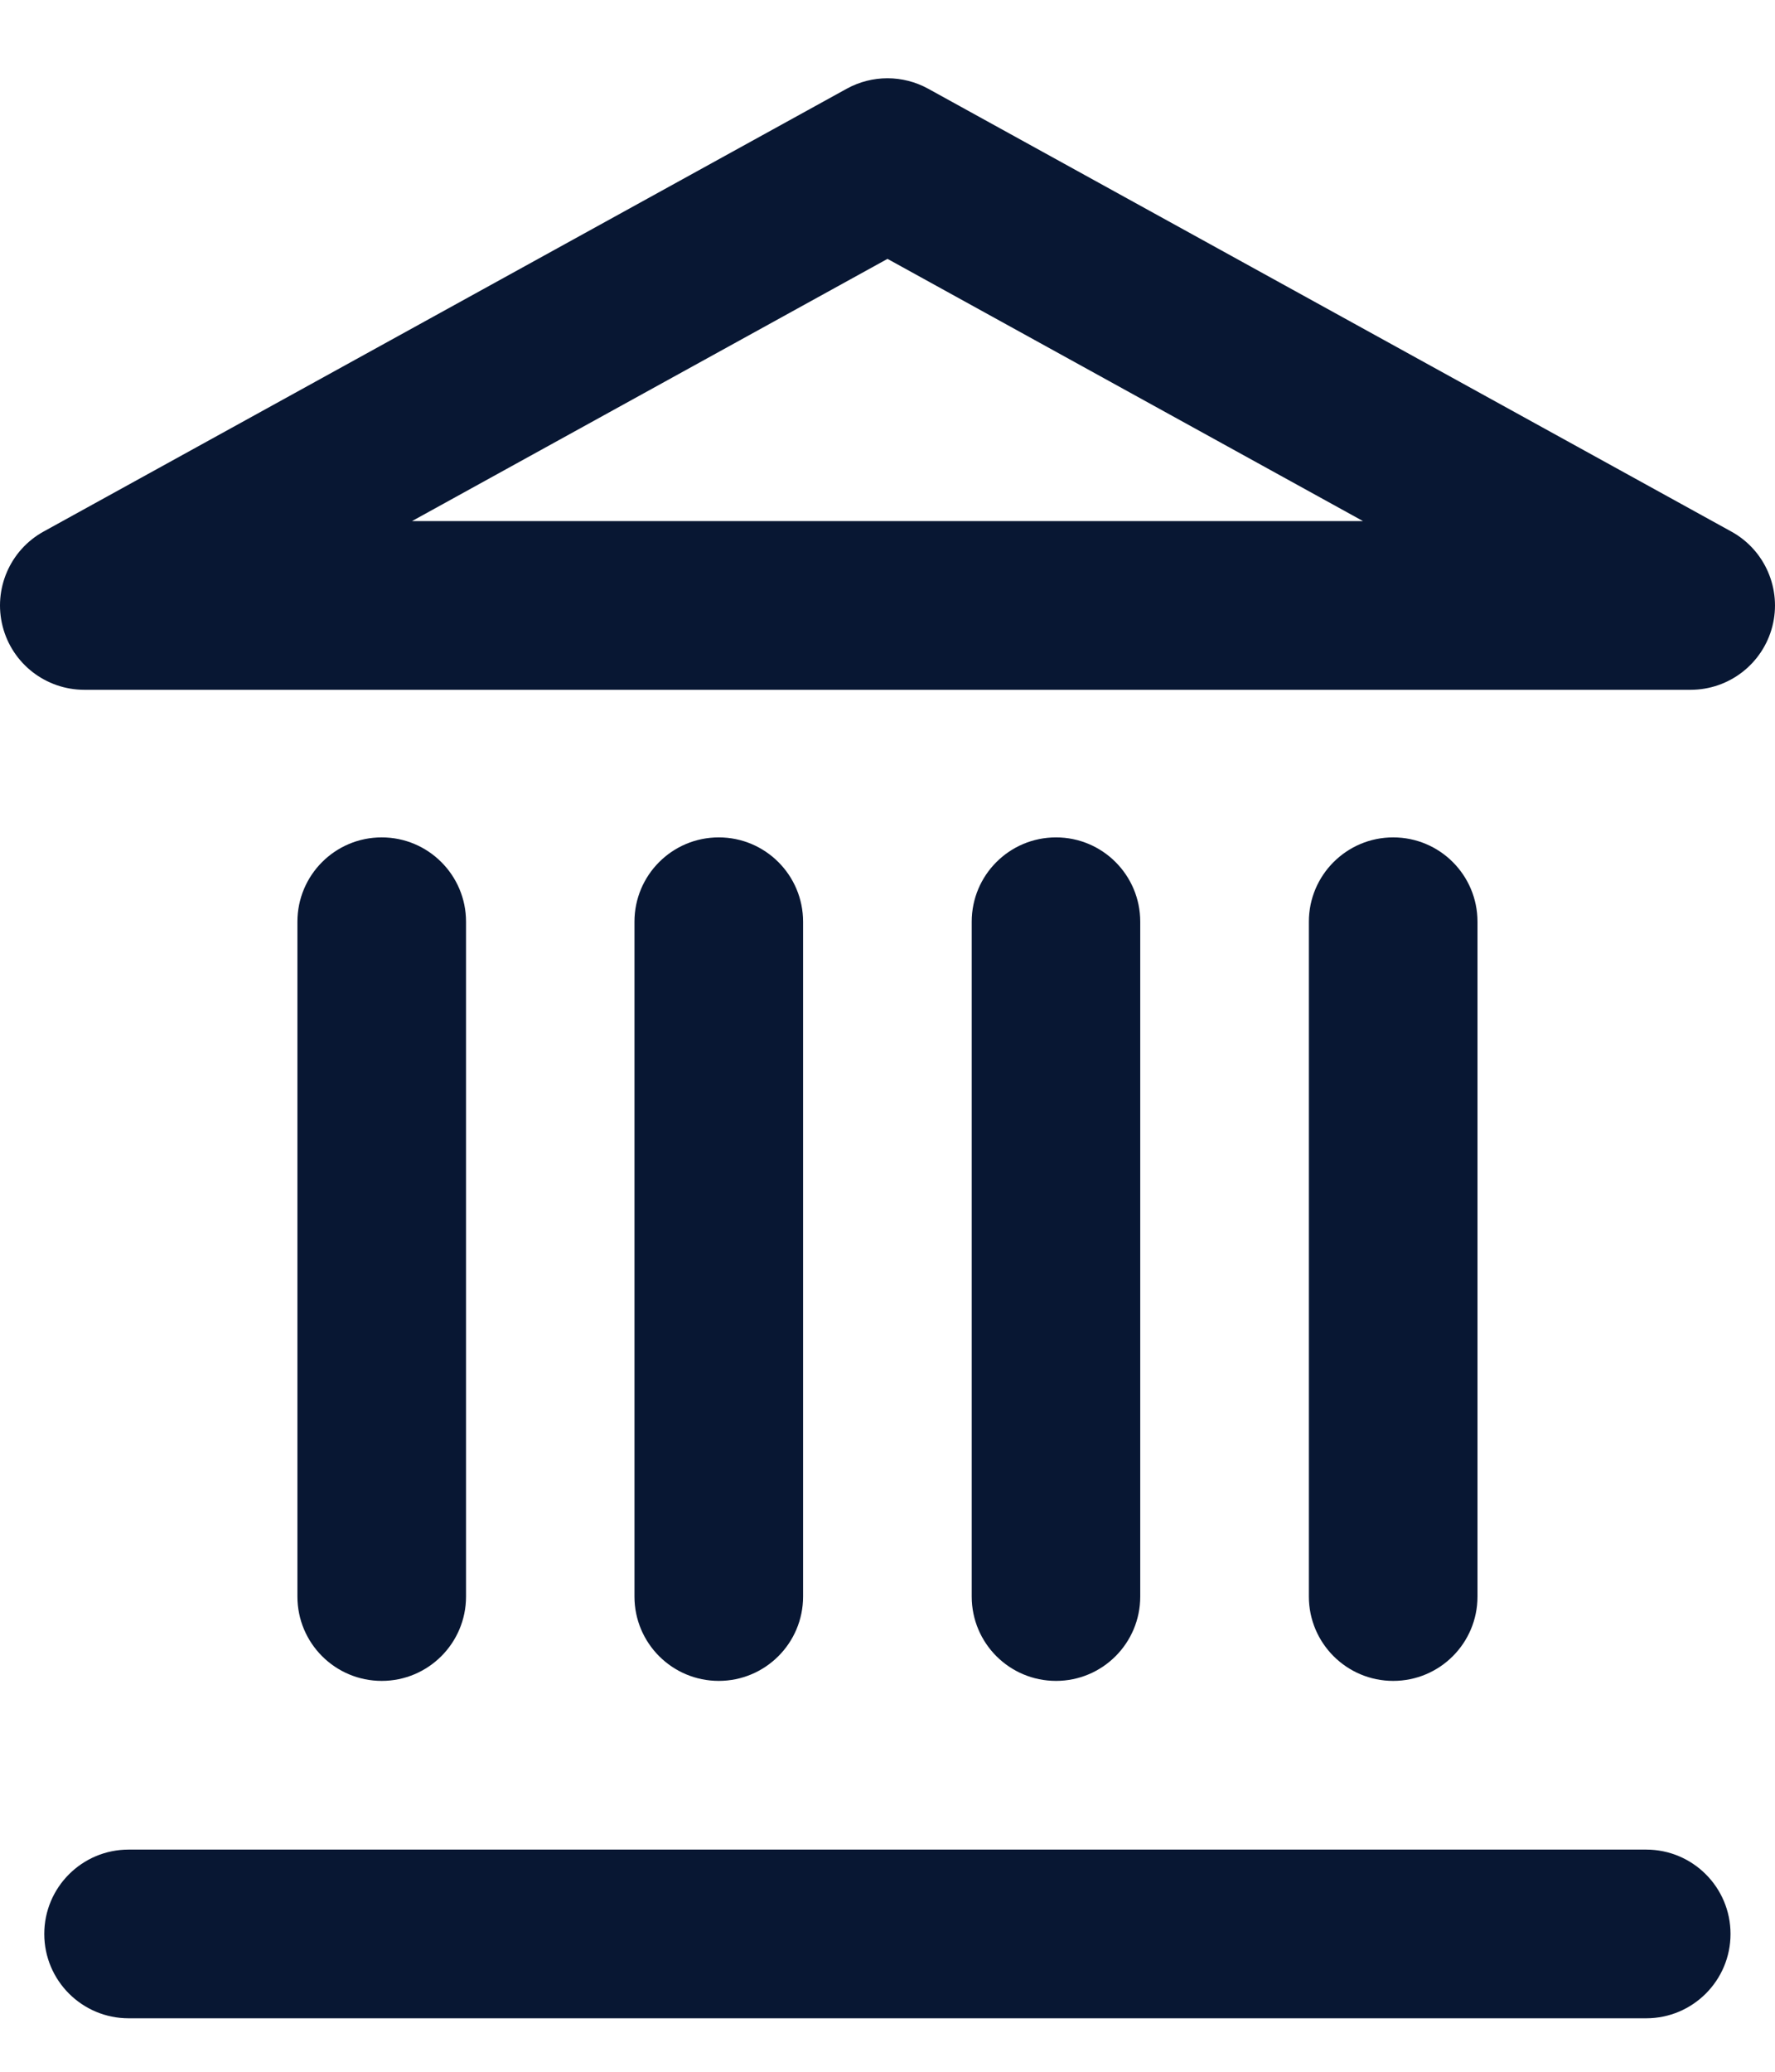
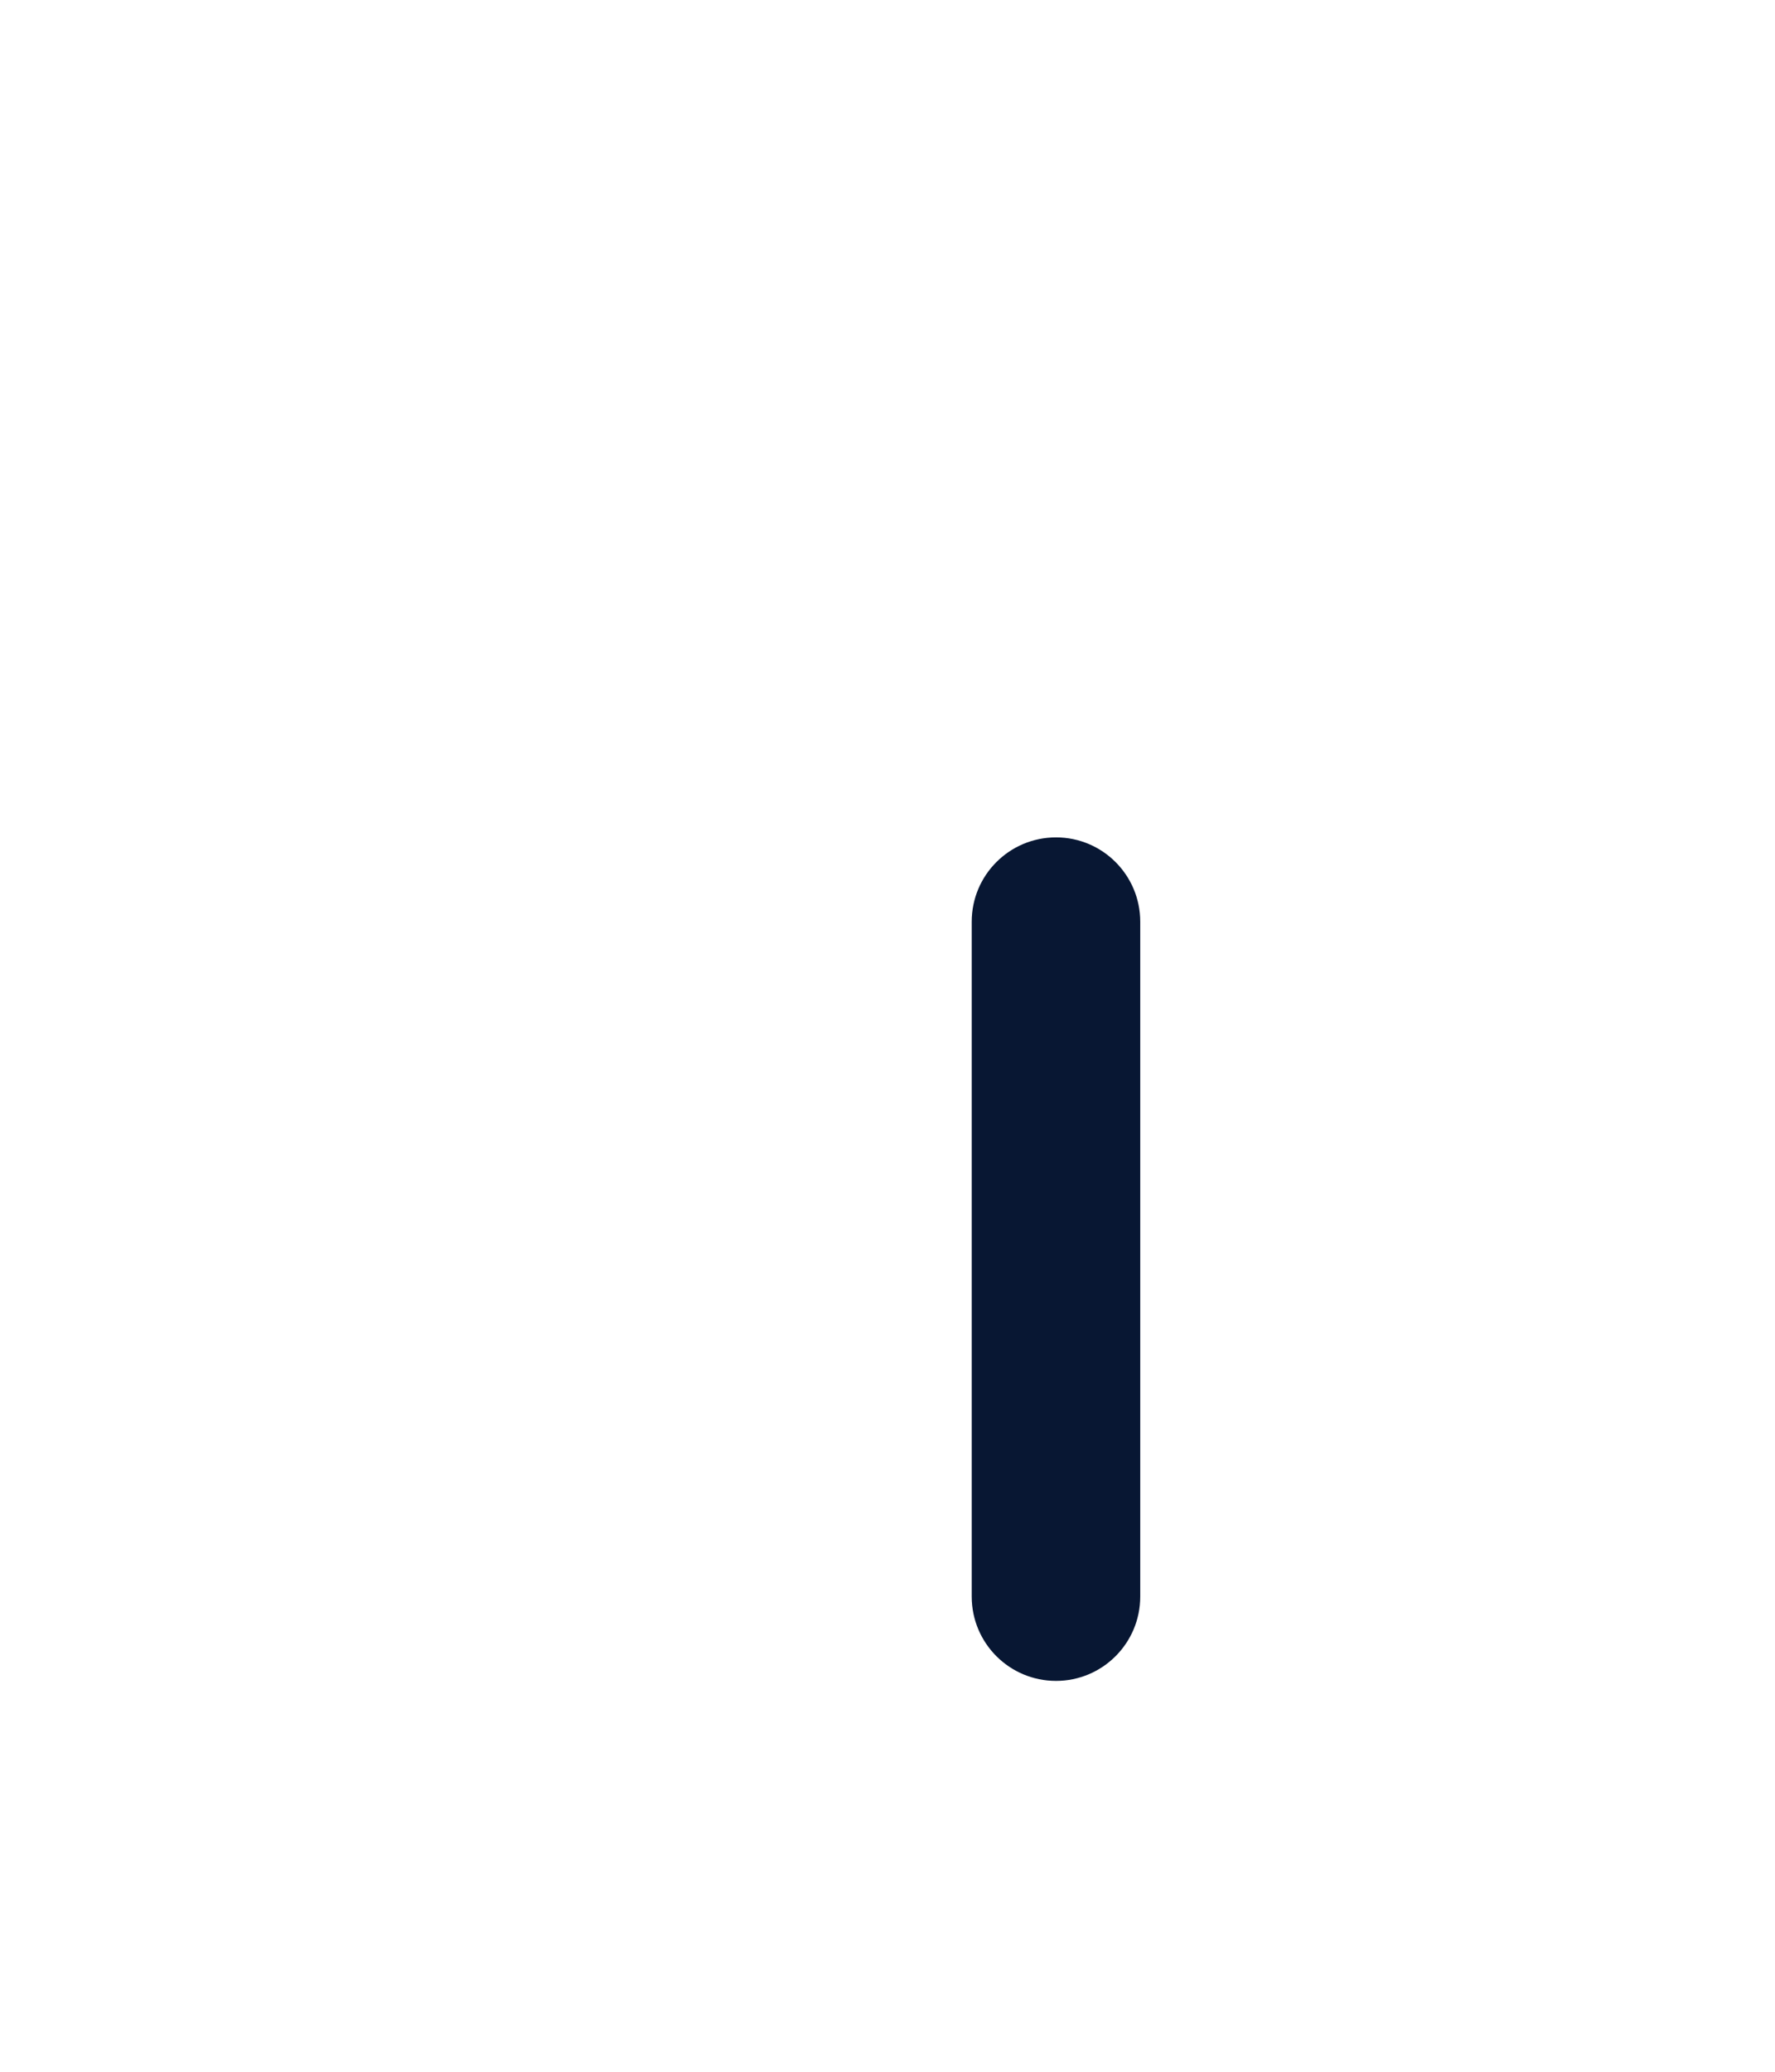
<svg xmlns="http://www.w3.org/2000/svg" width="18" height="21" viewBox="0 0 18 21" fill="none">
-   <path fill-rule="evenodd" clip-rule="evenodd" d="M9.412 0.899C9.155 0.758 8.844 0.758 8.587 0.899L0.442 5.388C0.101 5.576 -0.07 5.972 0.027 6.35C0.124 6.728 0.465 6.992 0.855 6.992H17.144C17.535 6.992 17.875 6.728 17.973 6.35C18.07 5.972 17.899 5.576 17.557 5.388L9.412 0.899ZM9 2.624L13.822 5.282H4.178L9 2.624Z" fill="#081733" />
-   <path d="M8.144 9.343C8.144 8.871 7.761 8.488 7.289 8.488C6.816 8.488 6.434 8.871 6.434 9.343V16.183C6.434 16.655 6.816 17.038 7.289 17.038C7.761 17.038 8.144 16.655 8.144 16.183V9.343Z" fill="#081733" />
-   <path d="M1.304 18.748C0.832 18.748 0.449 19.131 0.449 19.603C0.449 20.075 0.832 20.458 1.304 20.458H16.694C17.166 20.458 17.549 20.075 17.549 19.603C17.549 19.131 17.166 18.748 16.694 18.748H1.304Z" fill="#081733" />
-   <path d="M3.871 8.488C4.343 8.488 4.726 8.871 4.726 9.343V16.183C4.726 16.655 4.343 17.038 3.871 17.038C3.398 17.038 3.016 16.655 3.016 16.183V9.343C3.016 8.871 3.398 8.488 3.871 8.488Z" fill="#081733" />
  <path d="M11.563 9.343C11.563 8.871 11.181 8.488 10.709 8.488C10.236 8.488 9.854 8.871 9.854 9.343V16.183C9.854 16.655 10.236 17.038 10.709 17.038C11.181 17.038 11.563 16.655 11.563 16.183V9.343Z" fill="#081733" />
-   <path d="M14.128 8.488C14.601 8.488 14.983 8.871 14.983 9.343V16.183C14.983 16.655 14.601 17.038 14.128 17.038C13.656 17.038 13.273 16.655 13.273 16.183V9.343C13.273 8.871 13.656 8.488 14.128 8.488Z" fill="#081733" />
</svg>